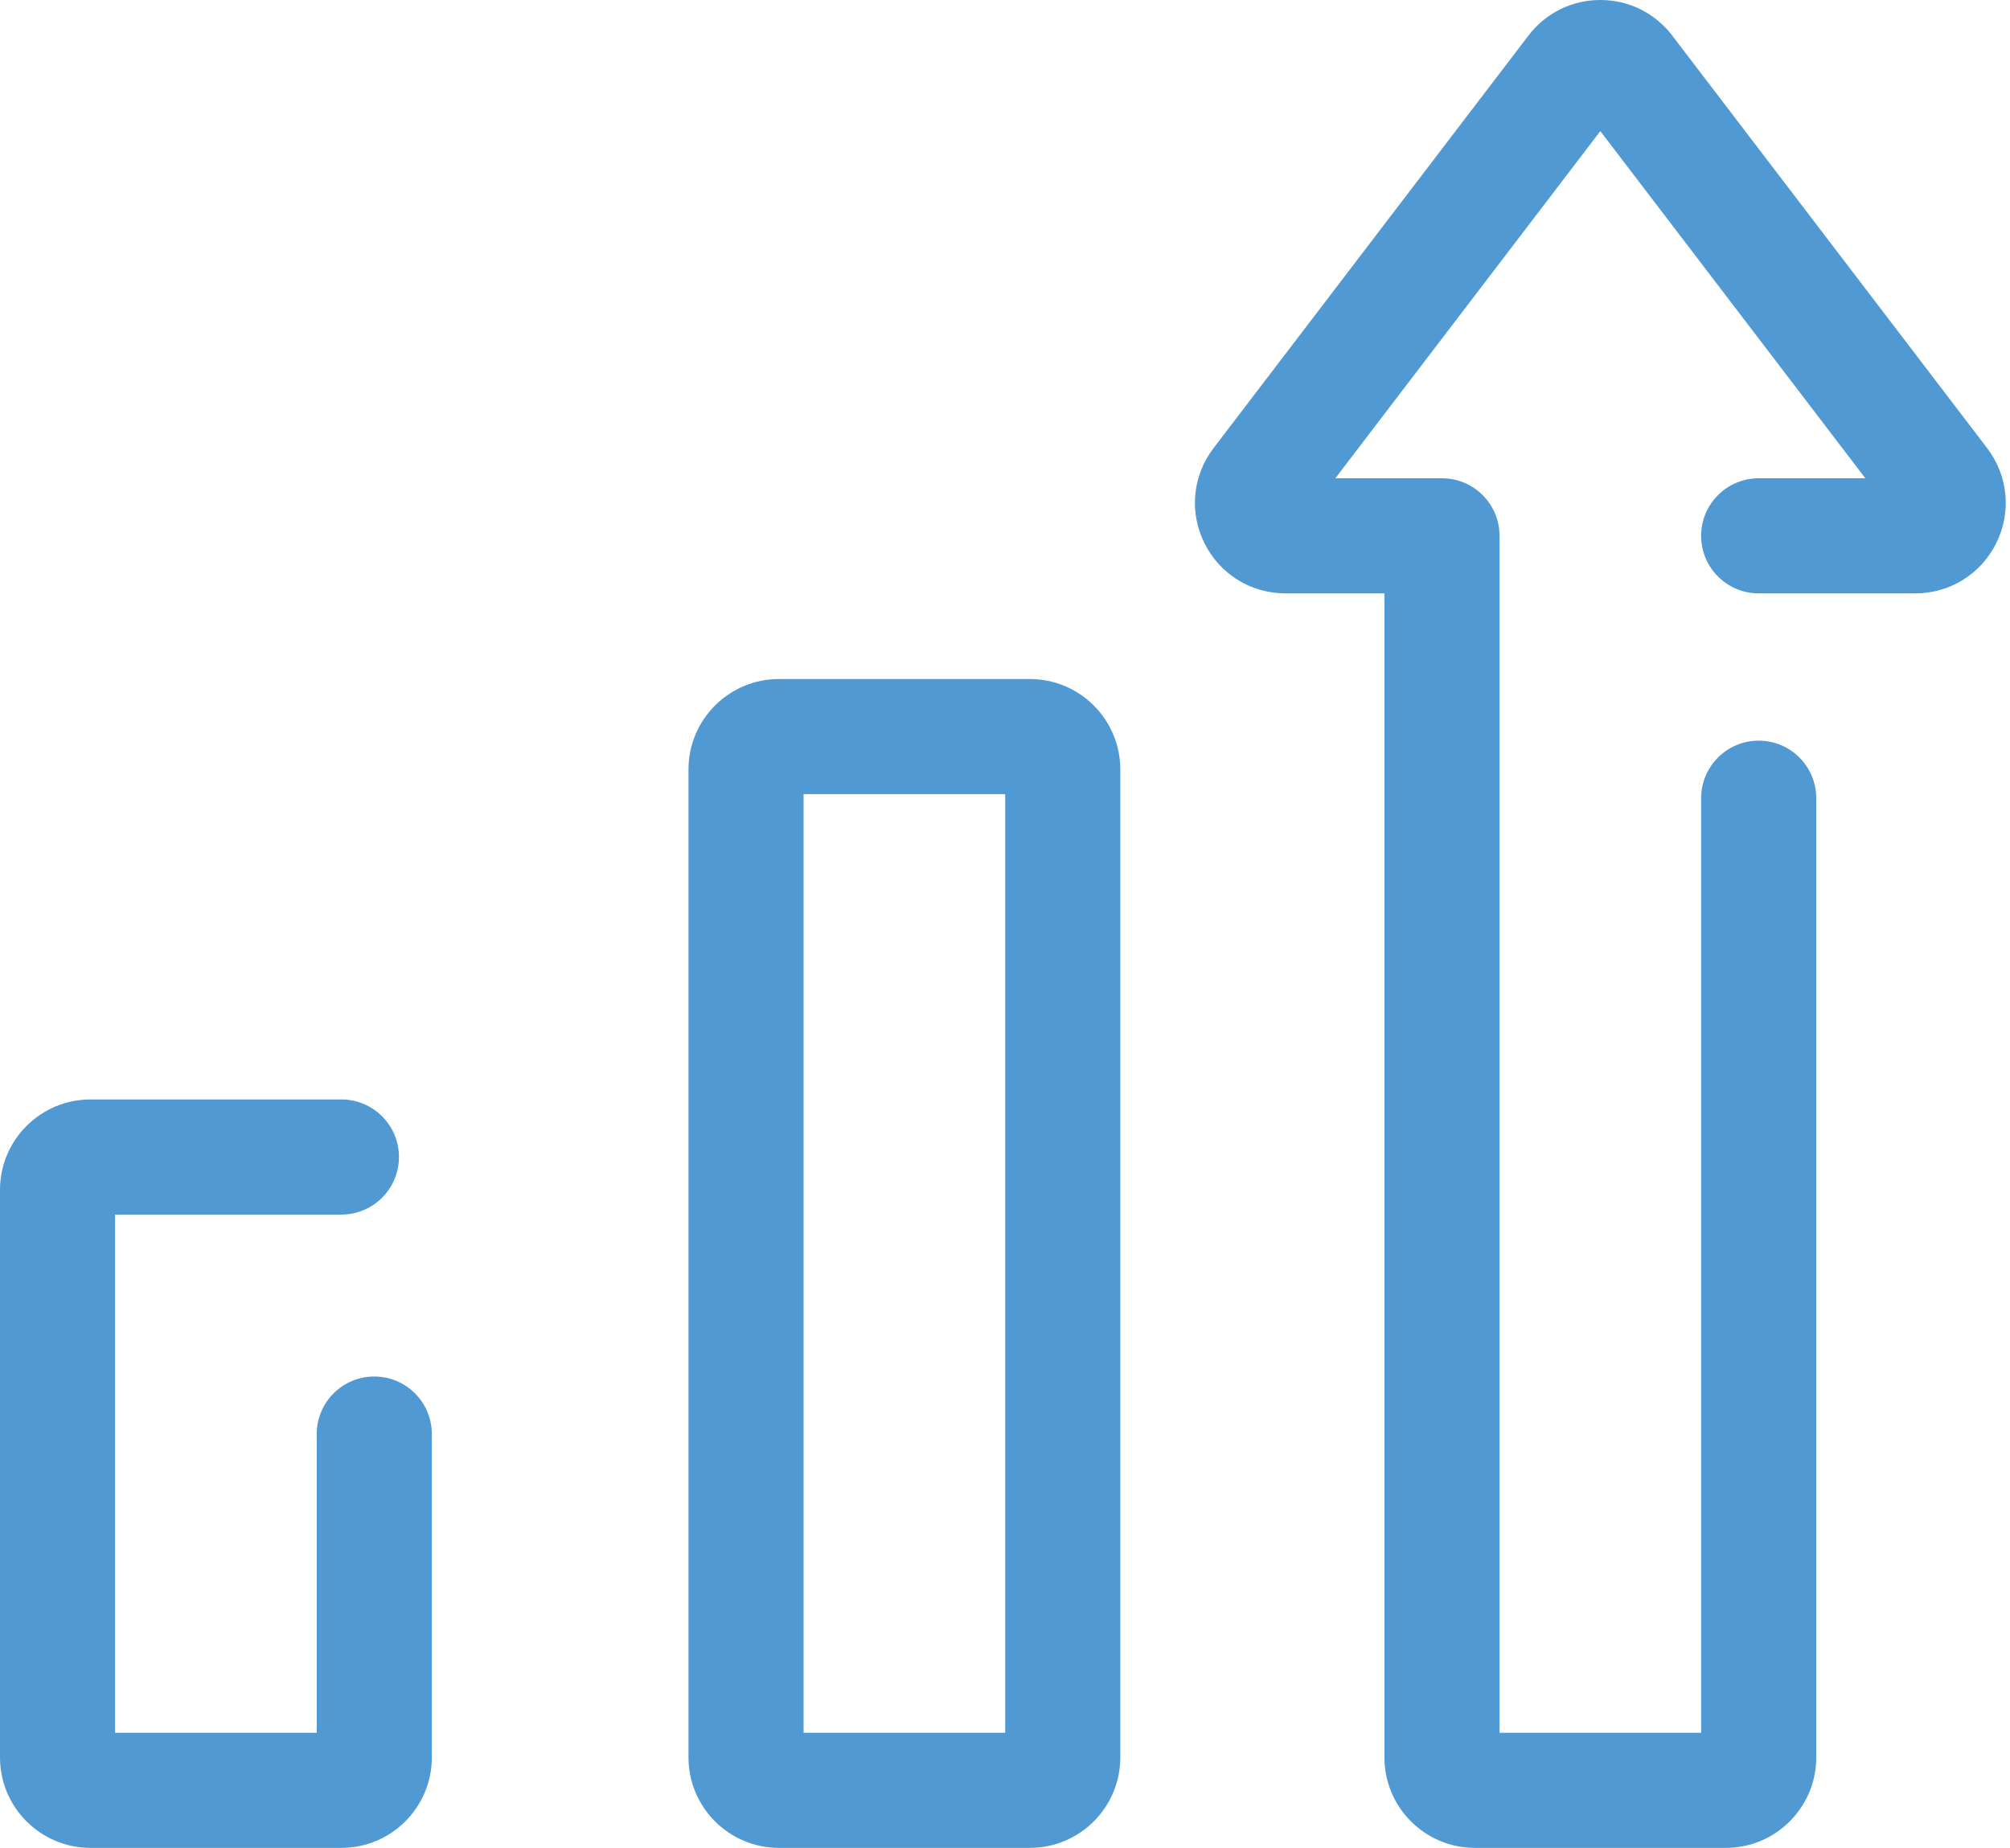
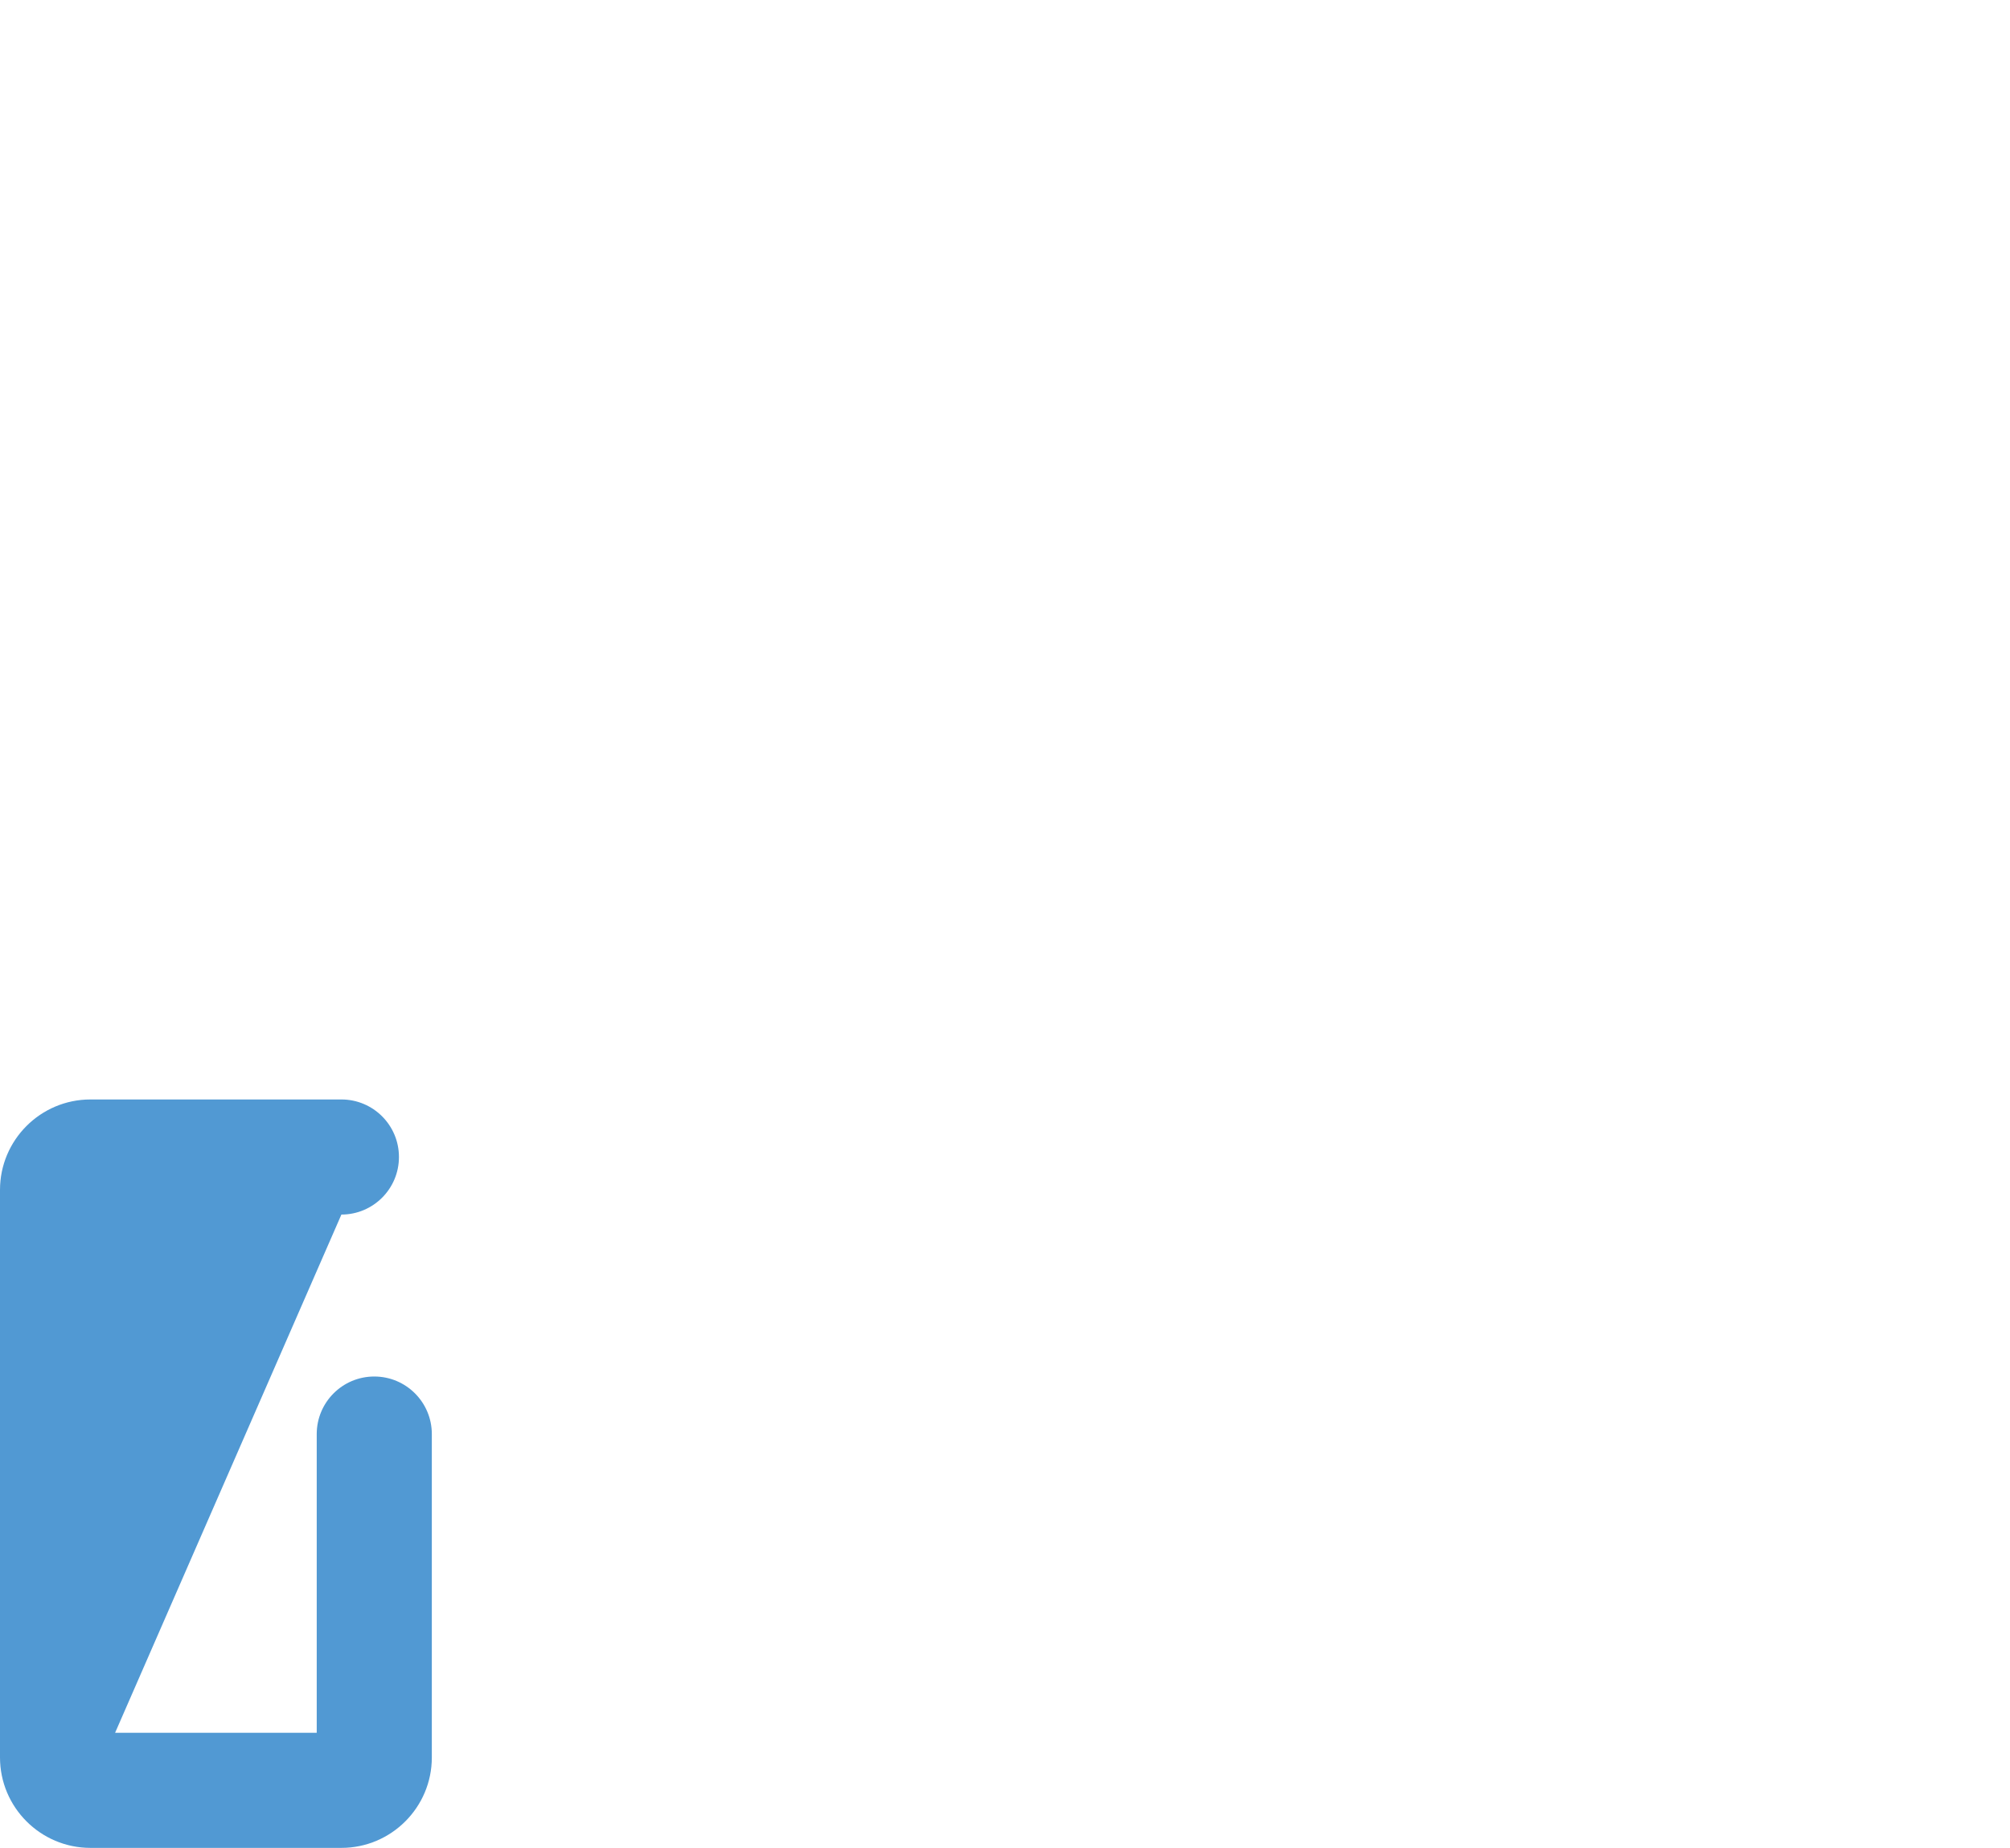
<svg xmlns="http://www.w3.org/2000/svg" xmlns:xlink="http://www.w3.org/1999/xlink" width="87" height="80" viewBox="0 0 87 80" version="1.1">
  <title>benefits</title>
  <desc>Created using Figma</desc>
  <g id="Canvas" transform="translate(-4103 -902)">
    <g id="benefits">
      <g id="Vector">
        <use xlink:href="#path0_fill" transform="translate(4154.72 902)" fill="#5199D3" />
      </g>
      <g id="Group">
        <g id="Vector">
          <use xlink:href="#path1_fill" transform="translate(4132.8 931.397)" fill="#5199D3" />
        </g>
        <g id="Vector">
          <use xlink:href="#path2_fill" transform="translate(4103 949.599)" fill="#5199D3" />
        </g>
      </g>
    </g>
  </g>
  <defs>
-     <path id="path0_fill" d="M 22.98 80L 12.117 80C 9.958 80 8.203 78.244 8.203 76.086L 8.203 25.689L 3.918 25.689C 2.419 25.689 1.075 24.854 0.41 23.51C -0.255 22.167 -0.103 20.592 0.807 19.4L 14.437 1.54C 15.183 0.561 16.317 -1.26784e-07 17.548 -1.26784e-07C 18.779 -1.26784e-07 19.913 0.561 20.66 1.54L 34.29 19.4C 35.199 20.591 35.352 22.166 34.687 23.51C 34.022 24.854 32.678 25.689 31.179 25.689L 24.403 25.689C 23.027 25.689 21.911 24.573 21.911 23.197C 21.911 21.821 23.027 20.706 24.403 20.706L 29.019 20.706L 17.548 5.676L 6.078 20.706L 10.694 20.706C 12.07 20.706 13.185 21.821 13.185 23.197L 13.185 75.018L 21.911 75.018L 21.911 34.557C 21.911 33.181 23.027 32.065 24.403 32.065C 25.779 32.065 26.894 33.181 26.894 34.557L 26.894 76.086C 26.894 78.244 25.138 80 22.98 80Z" />
-     <path id="path1_fill" d="M 14.777 50.603L 3.914 50.603C 1.756 50.603 -3.51891e-07 48.847 -3.51891e-07 46.689L -3.51891e-07 3.914C -3.51891e-07 1.756 1.756 -1.17987e-06 3.914 -1.17987e-06L 14.777 -1.17987e-06C 16.935 -1.17987e-06 18.691 1.756 18.691 3.914L 18.691 46.689C 18.691 48.847 16.935 50.603 14.777 50.603ZM 4.982 45.621L 13.709 45.621L 13.709 4.982L 4.982 4.982L 4.982 45.621Z" />
-     <path id="path2_fill" d="M 14.777 32.401L 3.914 32.401C 1.756 32.401 0 30.645 0 28.486L 0 3.914C 0 1.756 1.756 1.61456e-06 3.914 1.61456e-06L 14.777 1.61456e-06C 16.153 1.61456e-06 17.268 1.115 17.268 2.491C 17.268 3.867 16.153 4.983 14.777 4.983L 4.982 4.983L 4.982 27.418L 13.709 27.418L 13.709 14.486C 13.709 13.11 14.824 11.994 16.2 11.994C 17.576 11.994 18.691 13.11 18.691 14.486L 18.691 28.487C 18.691 30.645 16.935 32.401 14.777 32.401Z" />
+     <path id="path2_fill" d="M 14.777 32.401L 3.914 32.401C 1.756 32.401 0 30.645 0 28.486L 0 3.914C 0 1.756 1.756 1.61456e-06 3.914 1.61456e-06L 14.777 1.61456e-06C 16.153 1.61456e-06 17.268 1.115 17.268 2.491C 17.268 3.867 16.153 4.983 14.777 4.983L 4.982 27.418L 13.709 27.418L 13.709 14.486C 13.709 13.11 14.824 11.994 16.2 11.994C 17.576 11.994 18.691 13.11 18.691 14.486L 18.691 28.487C 18.691 30.645 16.935 32.401 14.777 32.401Z" />
  </defs>
</svg>